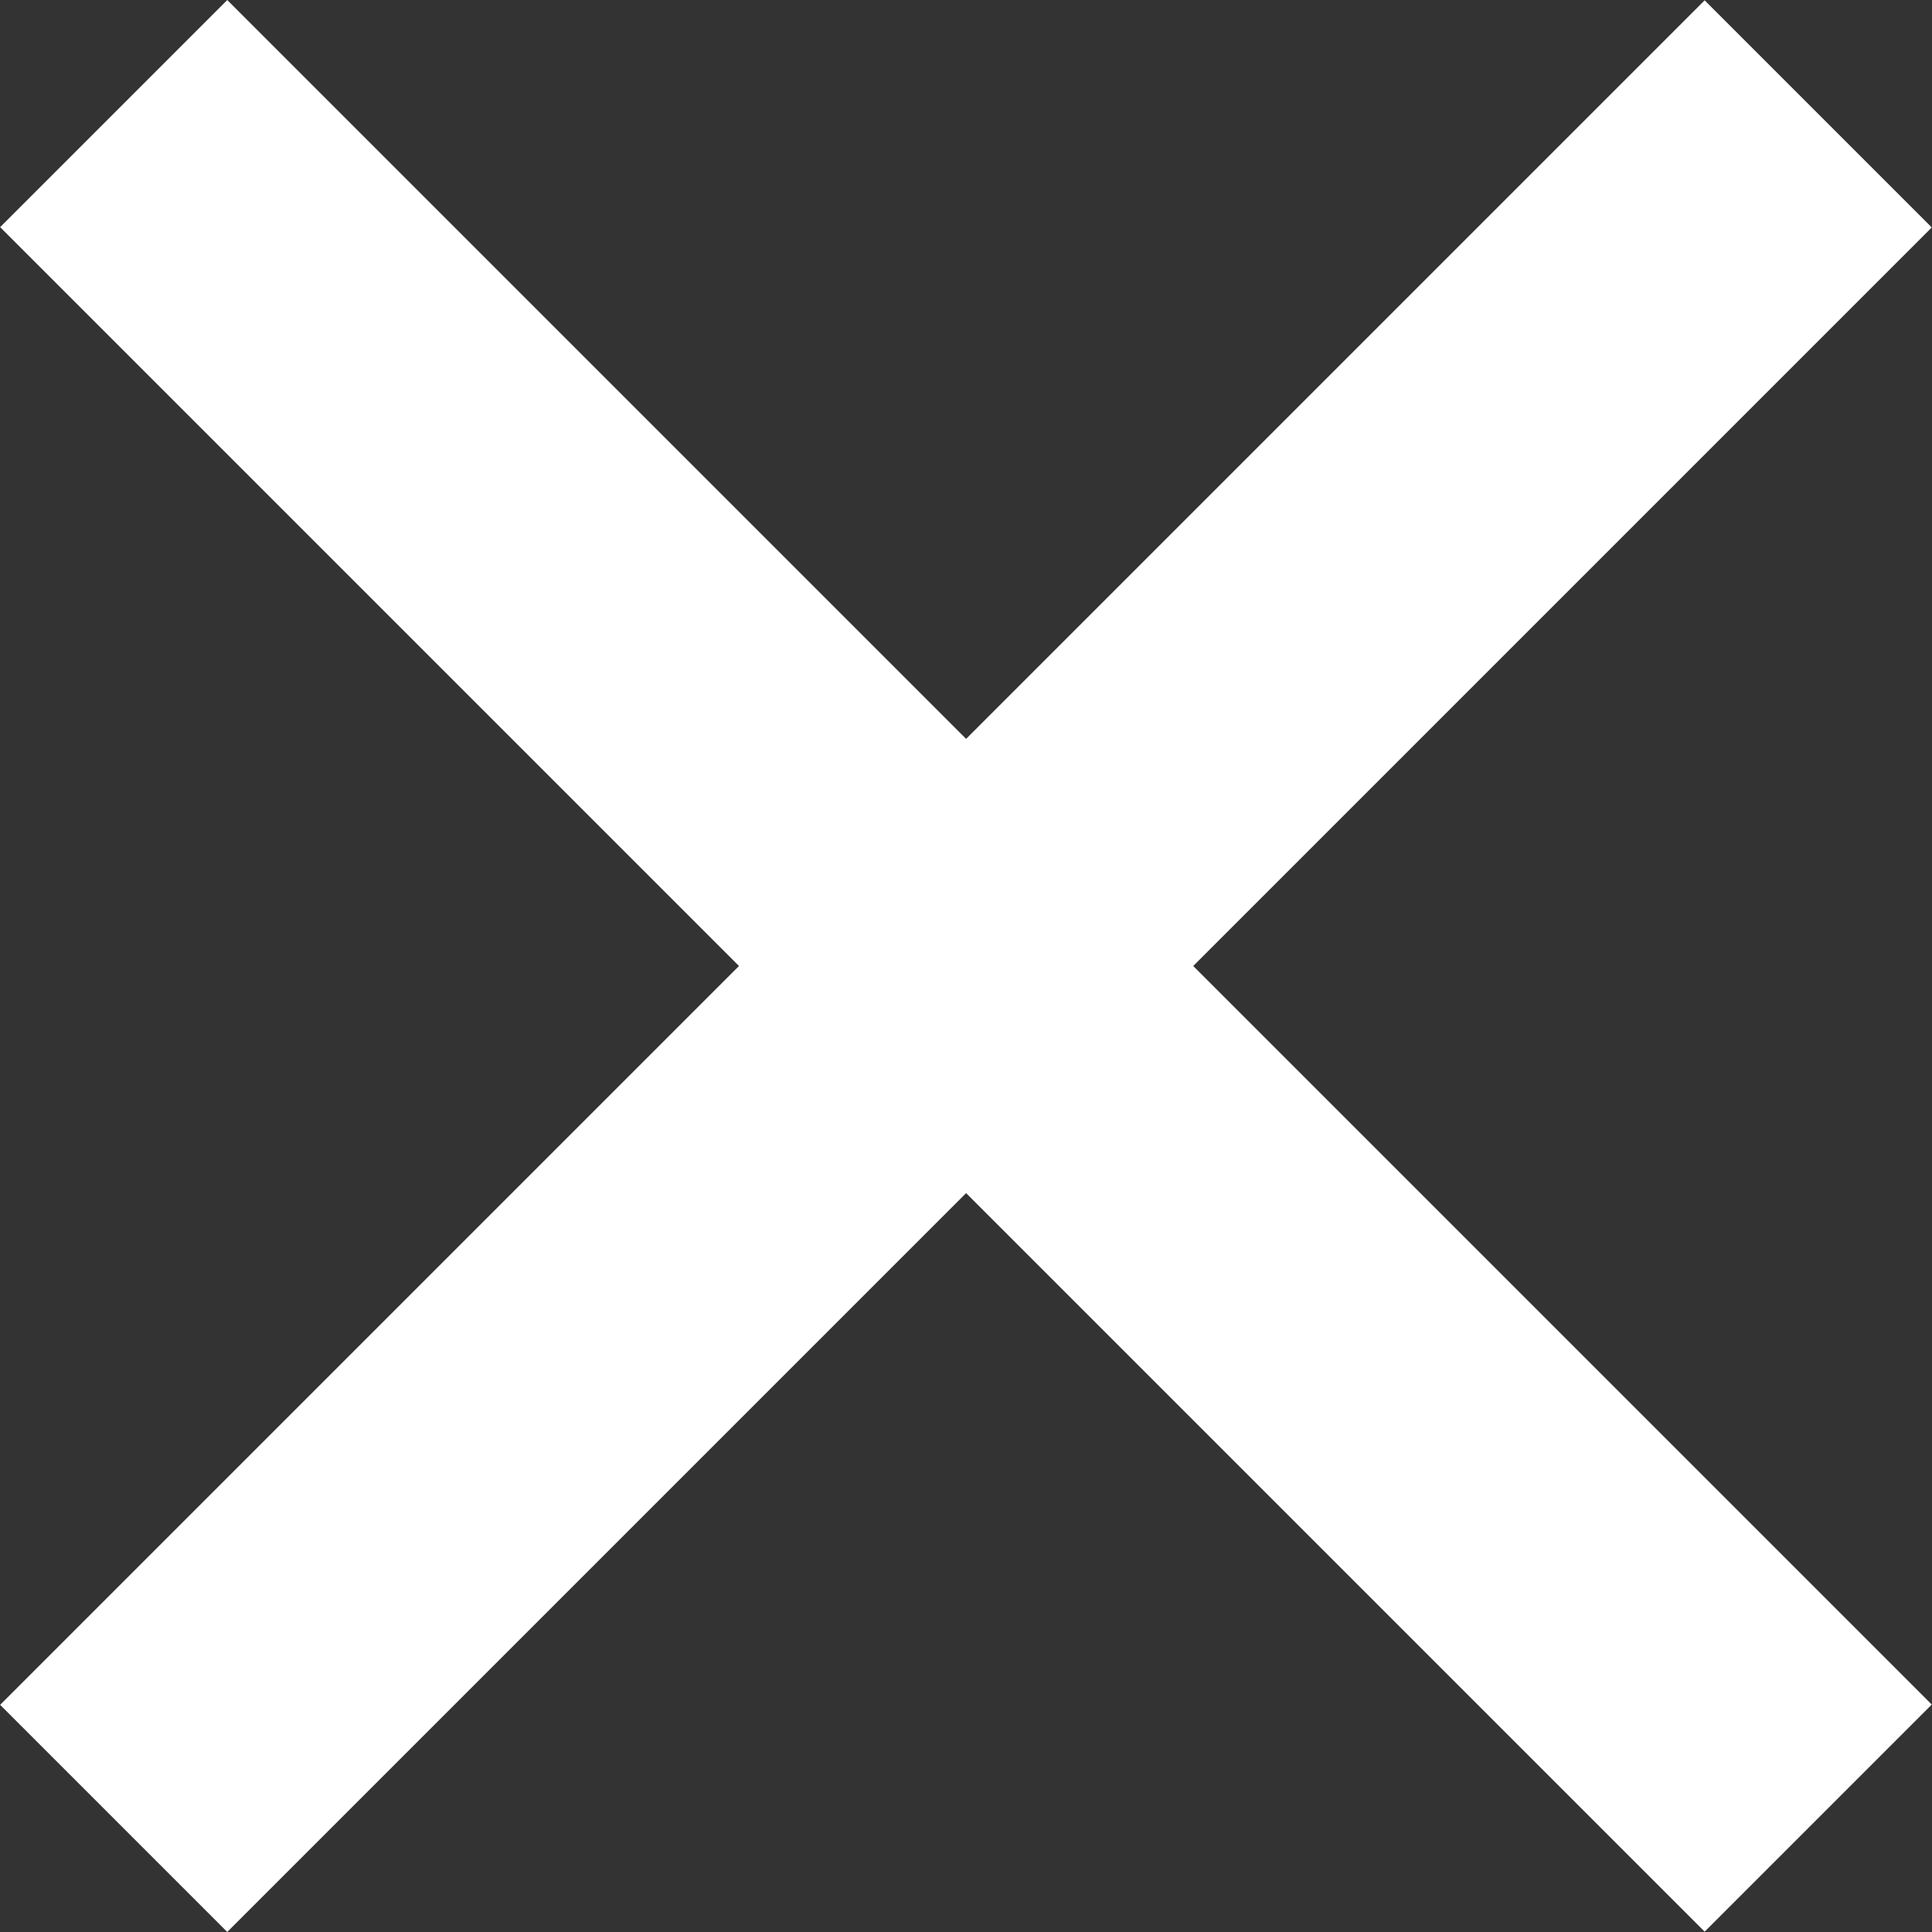
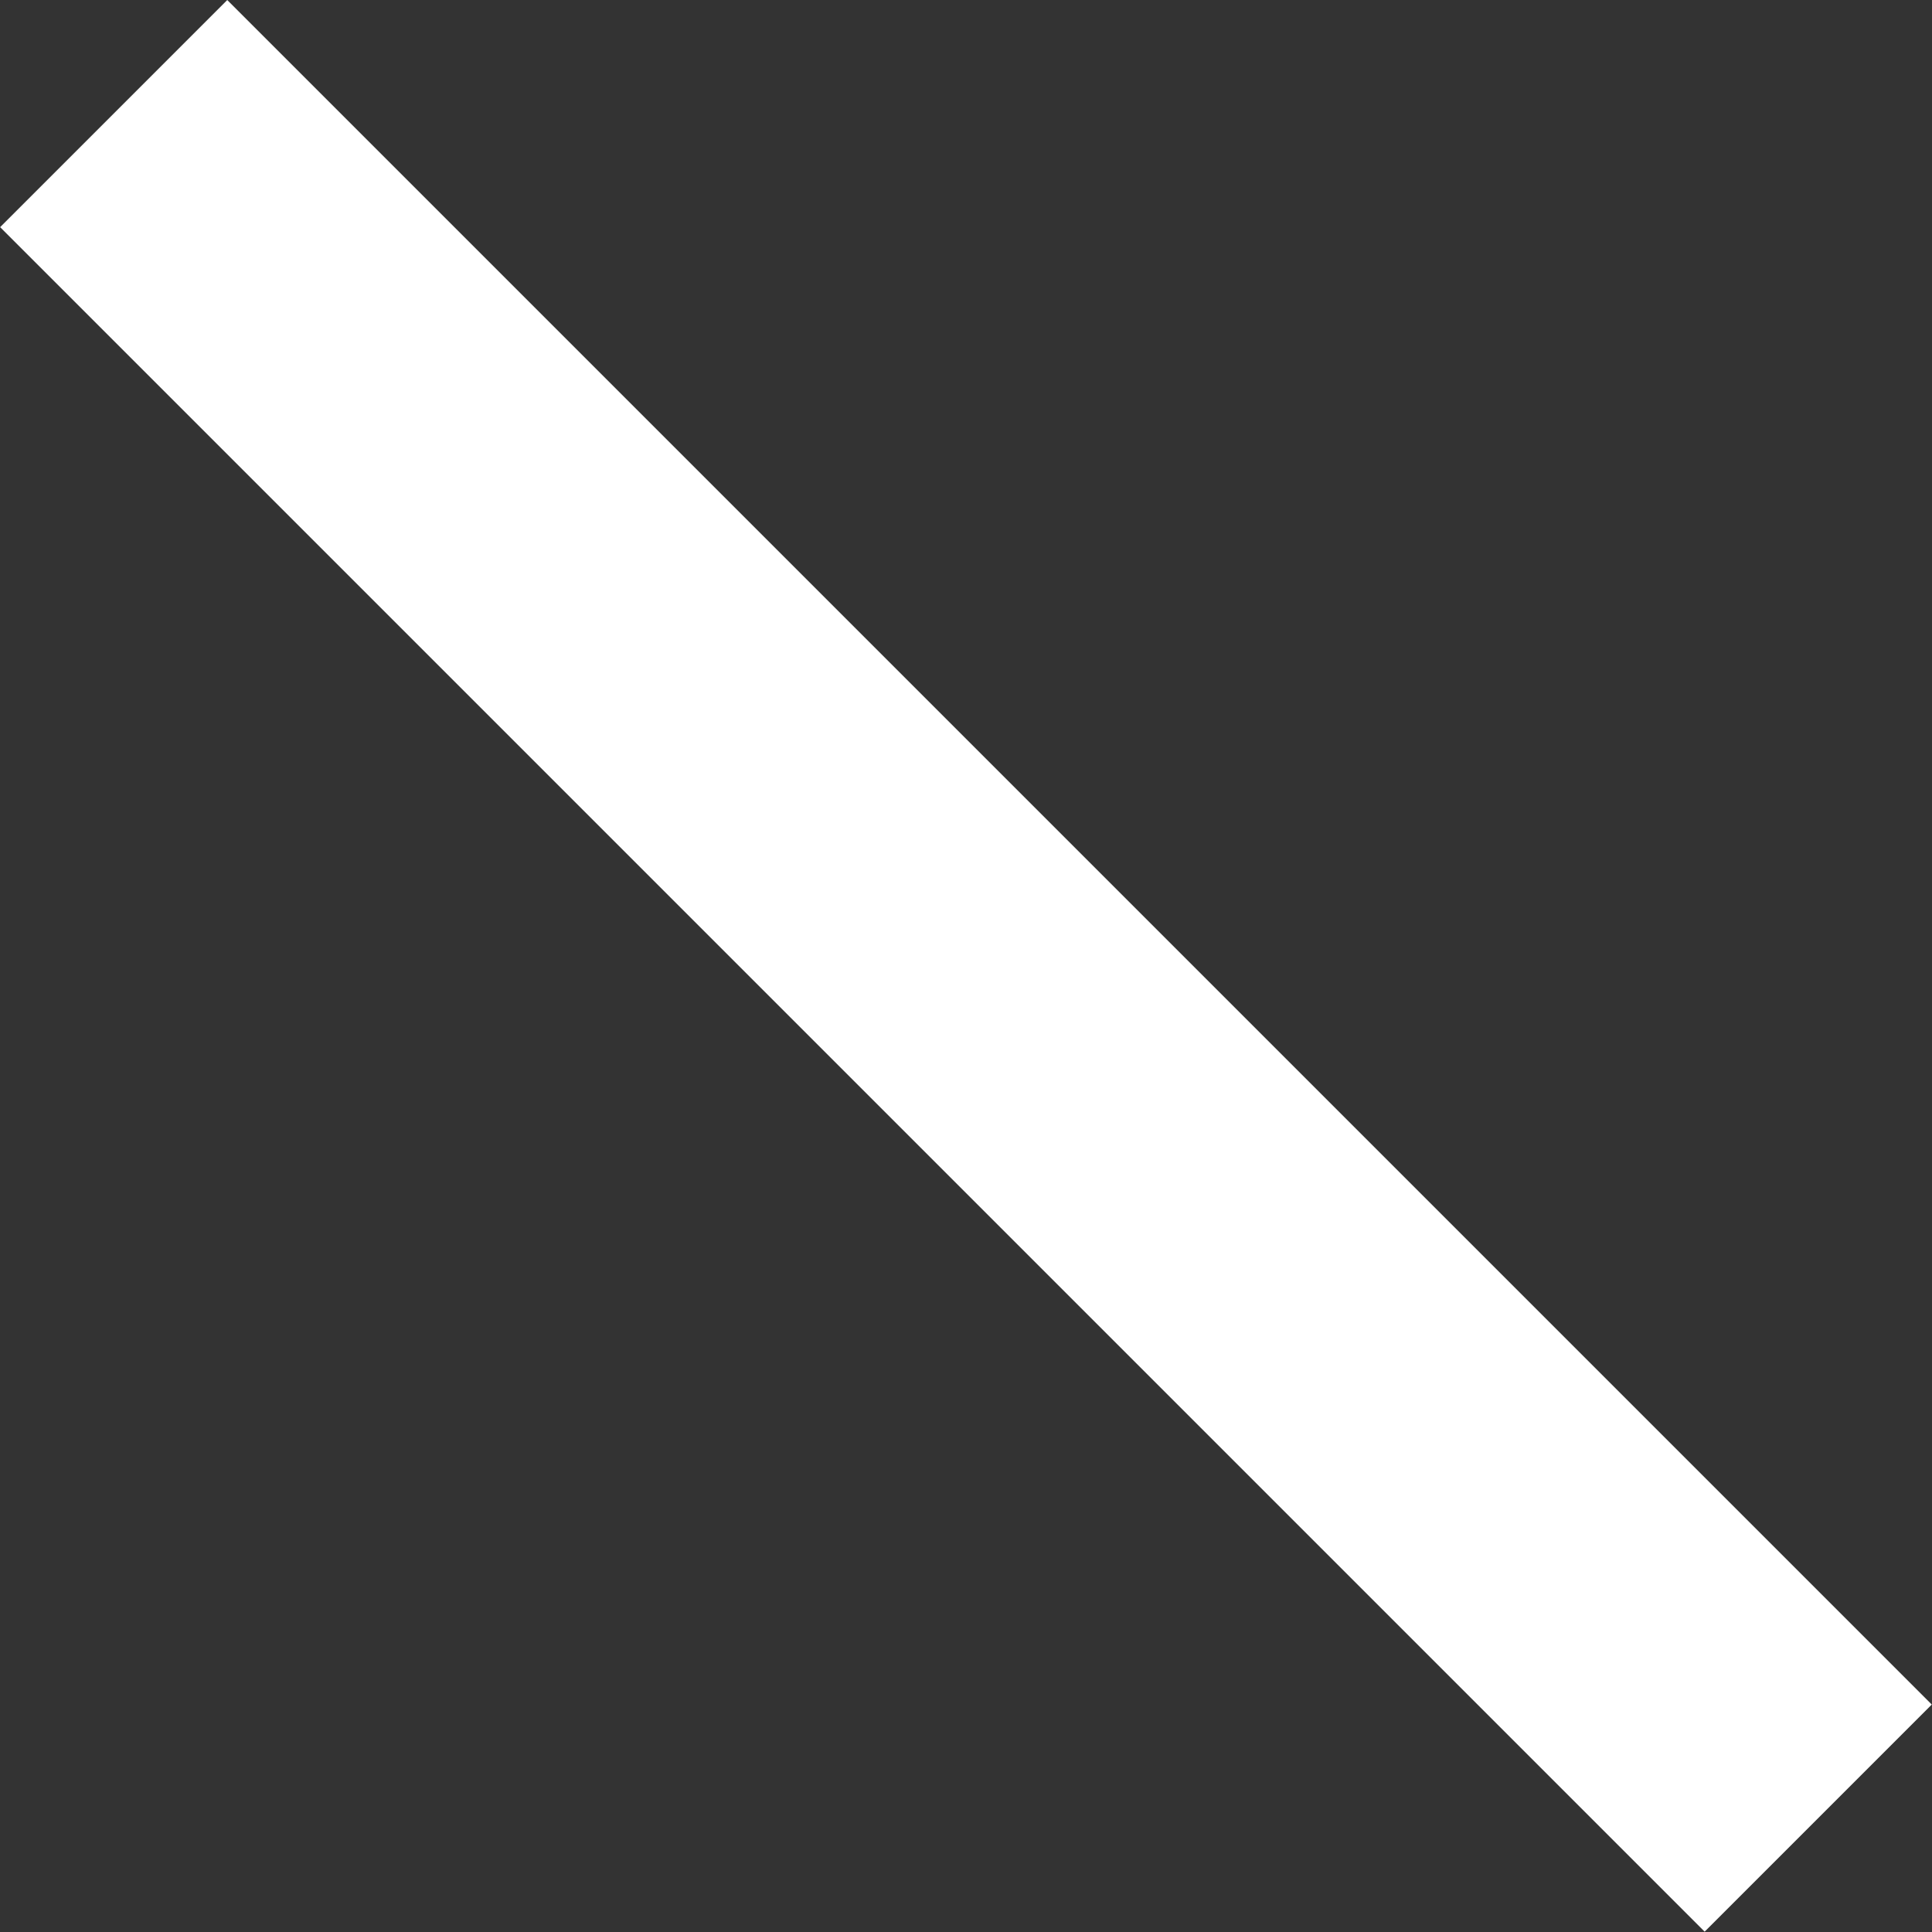
<svg xmlns="http://www.w3.org/2000/svg" version="1.1" id="Layer_1" x="0px" y="0px" viewBox="0 0 425.2 425.2" style="enable-background:new 0 0 425.2 425.2;" xml:space="preserve">
  <rect x="0" y="0" width="425.2" height="425.2" fill="#333333" stroke="none" />
  <style type="text/css">
	.st0{fill:#FFFFFF;}
</style>
-   <rect x="-52.7" y="177.3" transform="matrix(0.707 -0.707 0.707 0.707 -88.062 212.596)" class="st0" width="530.6" height="70.7" />
  <rect x="177.3" y="-52.7" transform="matrix(0.707 -0.707 0.707 0.707 -88.063 212.6)" class="st0" width="70.7" height="530.6" />
</svg>